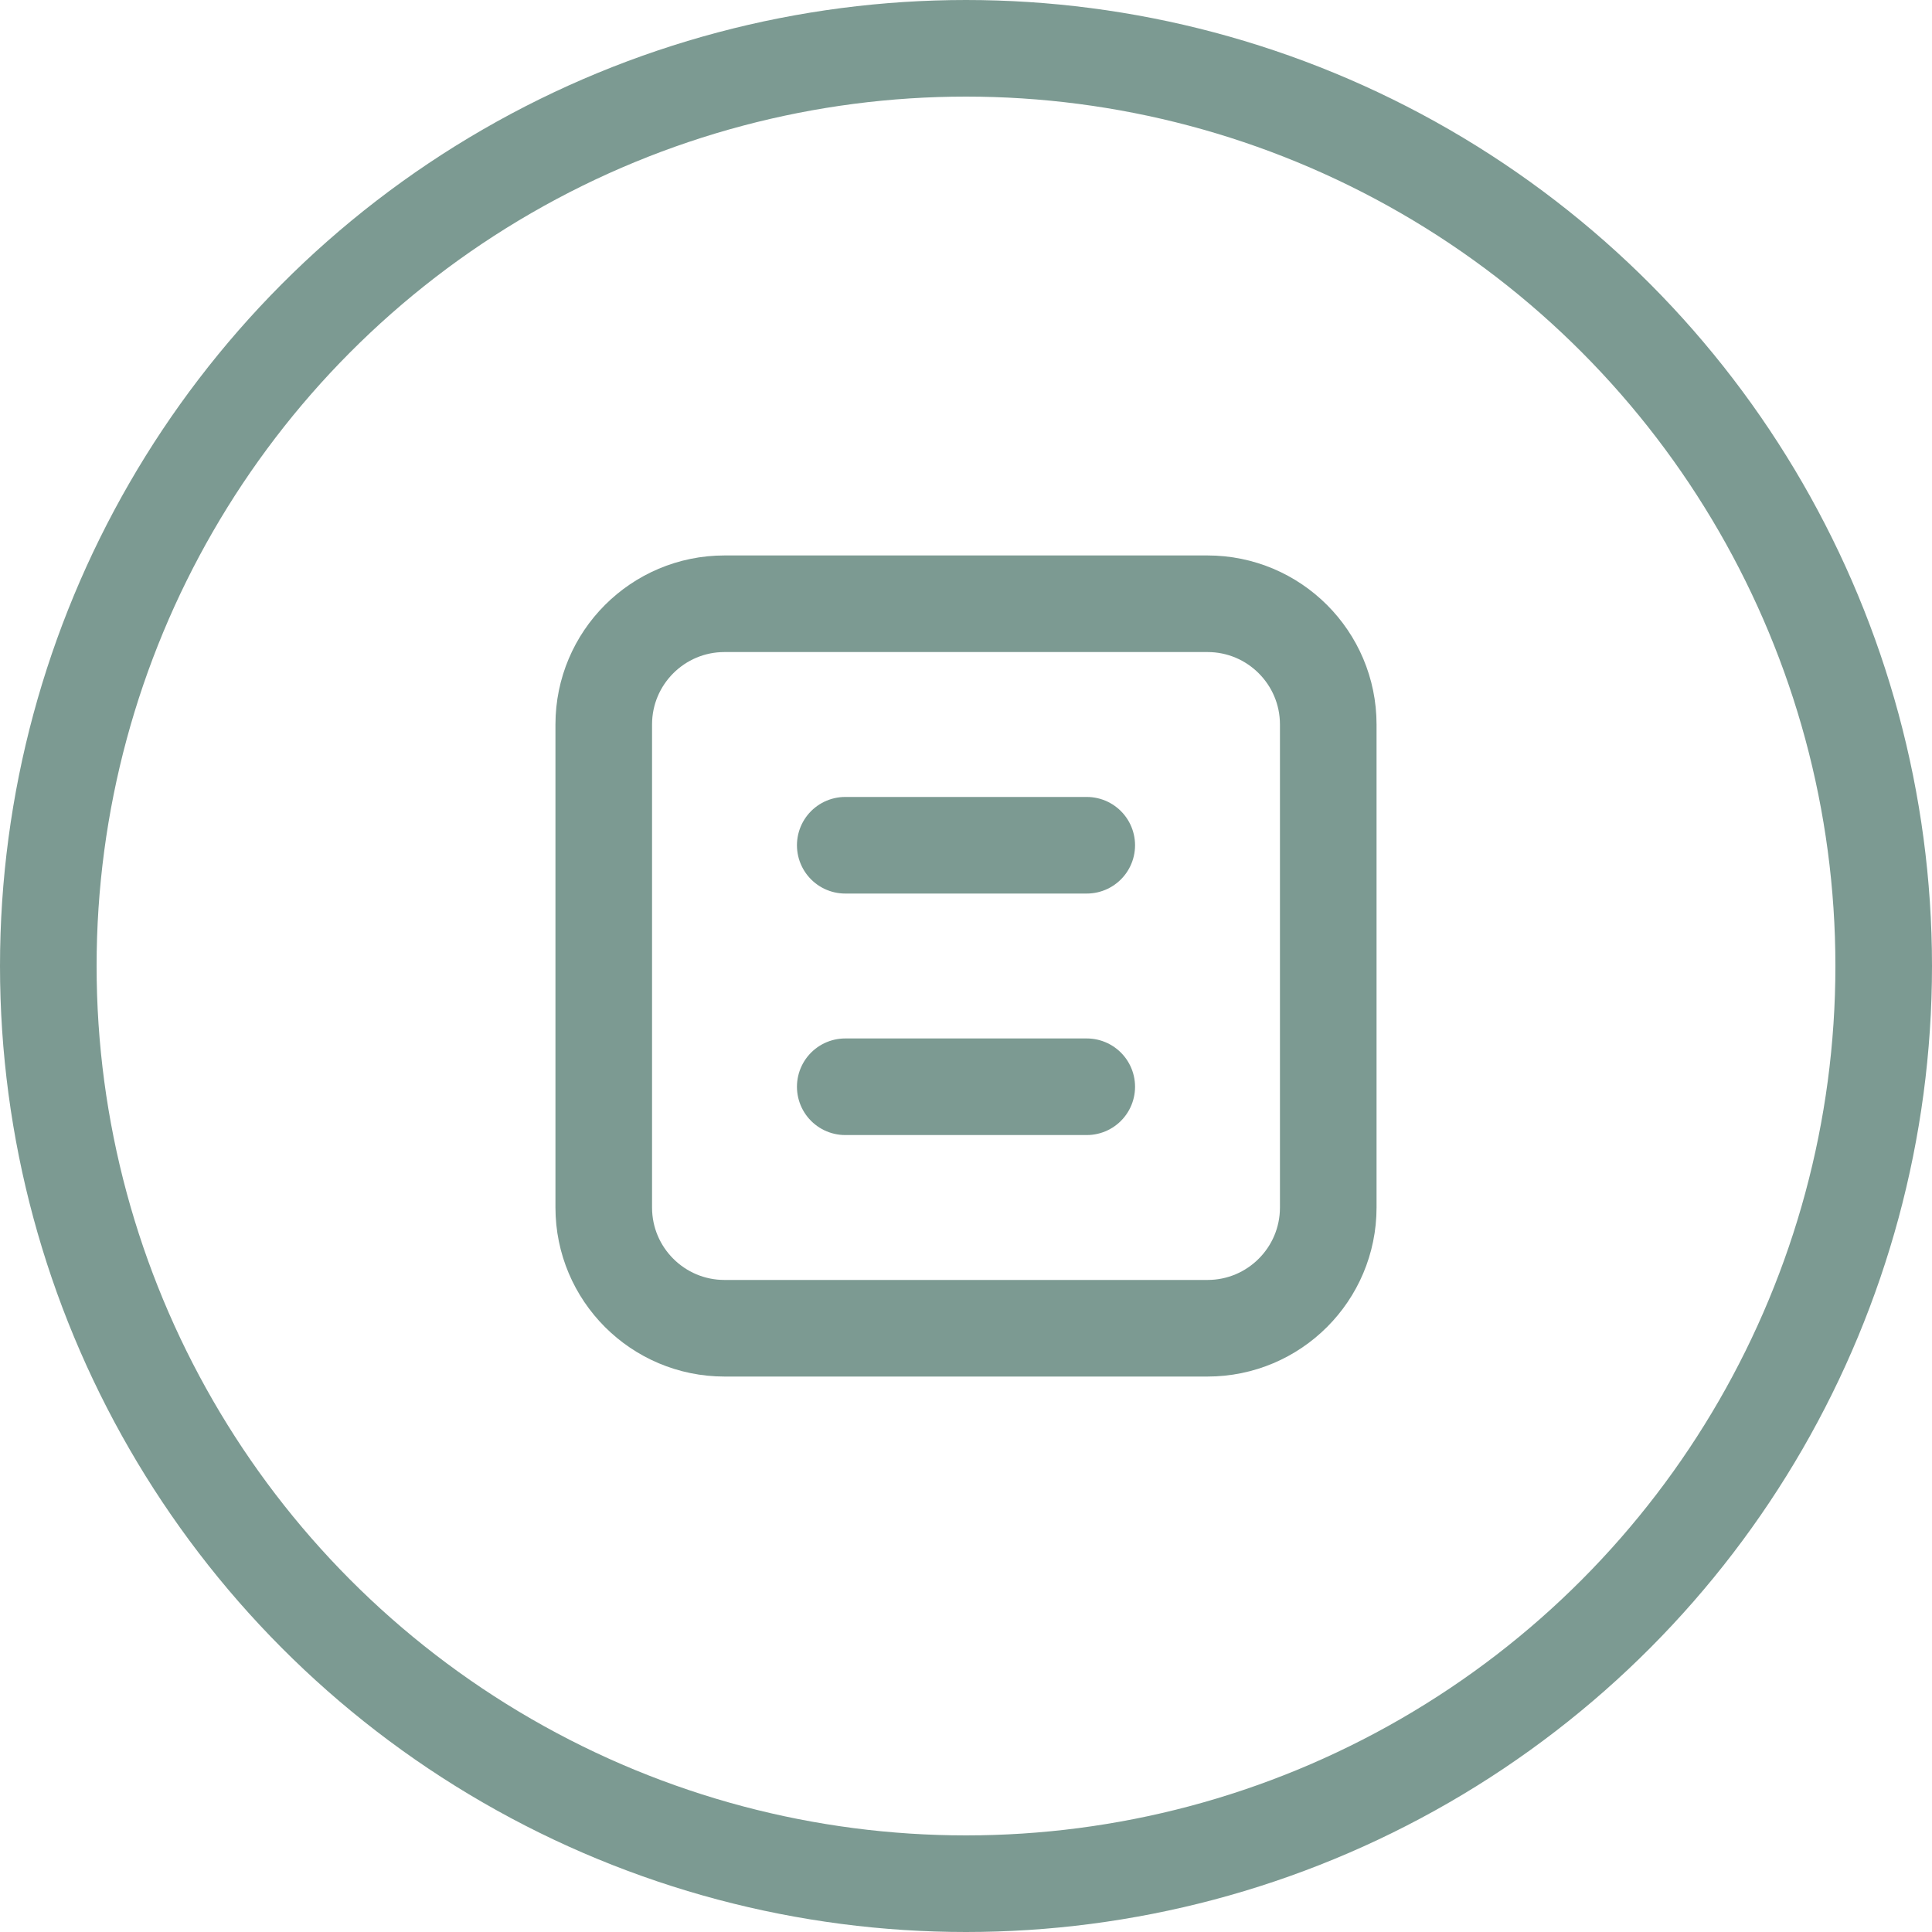
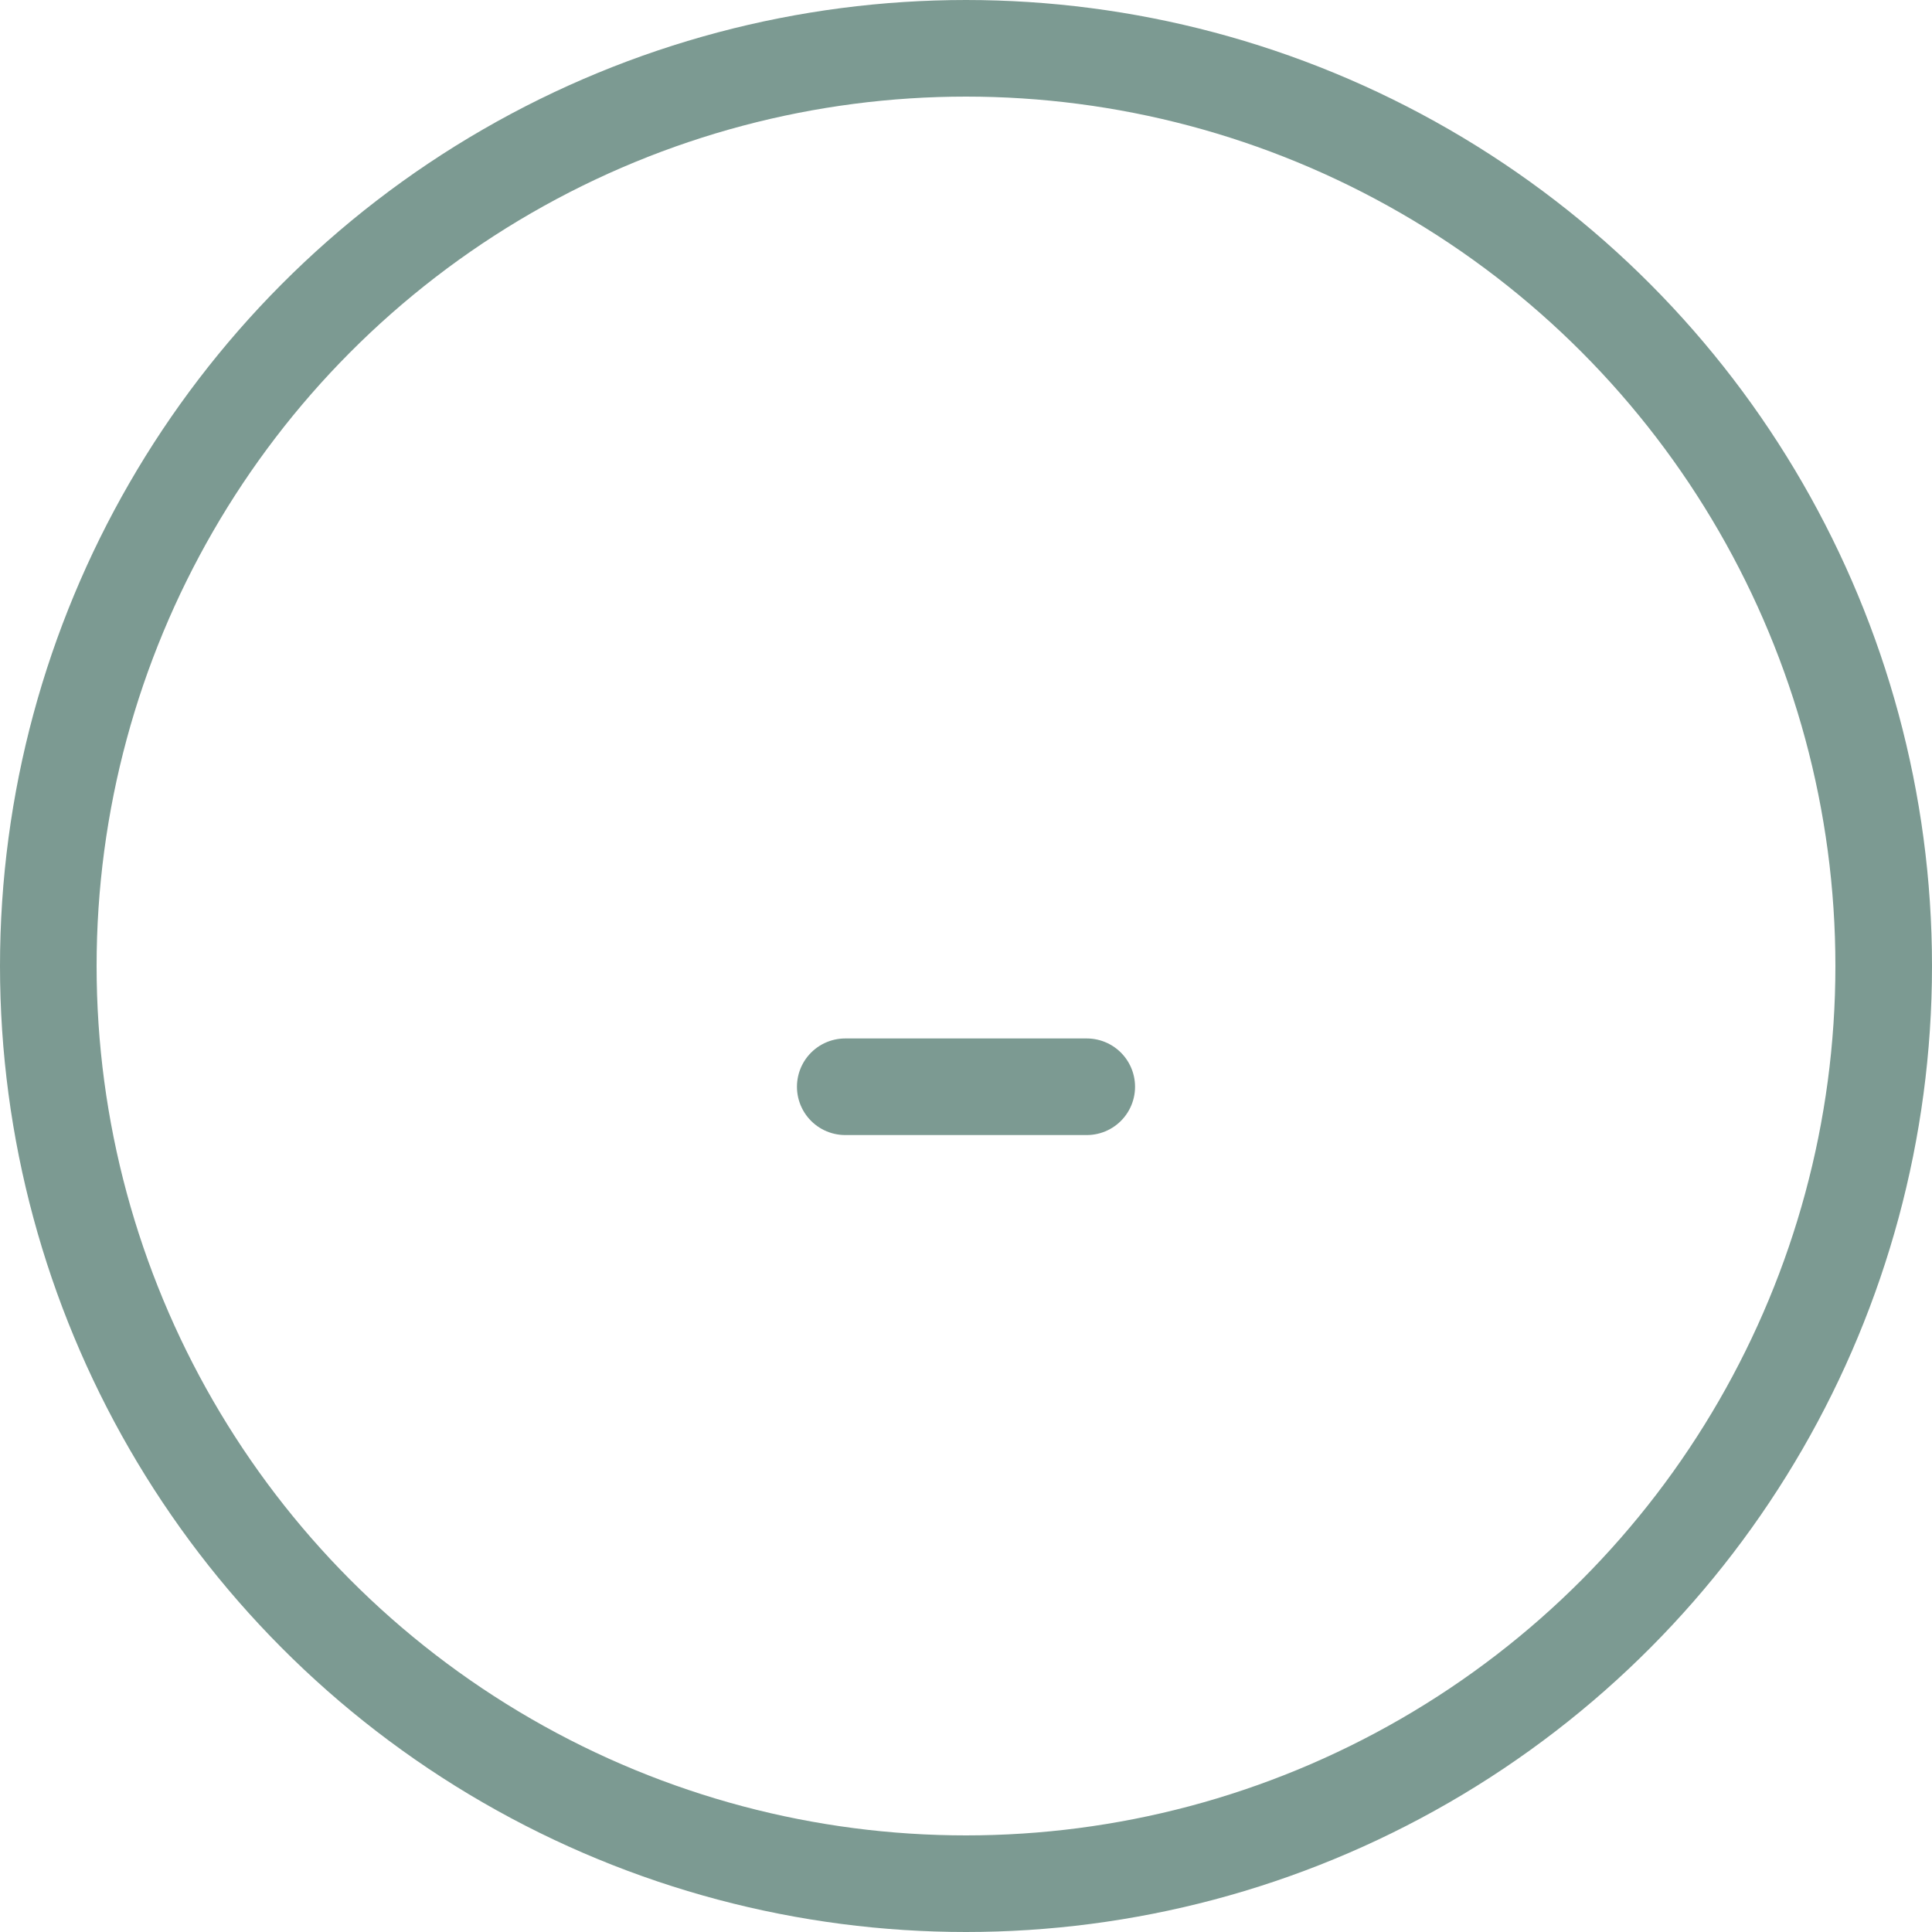
<svg xmlns="http://www.w3.org/2000/svg" width="80" height="80" viewBox="0 0 80 80" fill="none">
  <circle cx="40" cy="40" r="38" stroke="#7C9A92" stroke-width="4" />
-   <path d="M30 25H50C52.761 25 55 27.239 55 30V50C55 52.761 52.761 55 50 55H30C27.239 55 25 52.761 25 50V30C25 27.239 27.239 25 30 25Z" stroke="#7C9A92" stroke-width="4" />
-   <path d="M35 35H45" stroke="#7C9A92" stroke-width="4" stroke-linecap="round" />
  <path d="M35 45H45" stroke="#7C9A92" stroke-width="4" stroke-linecap="round" />
</svg>